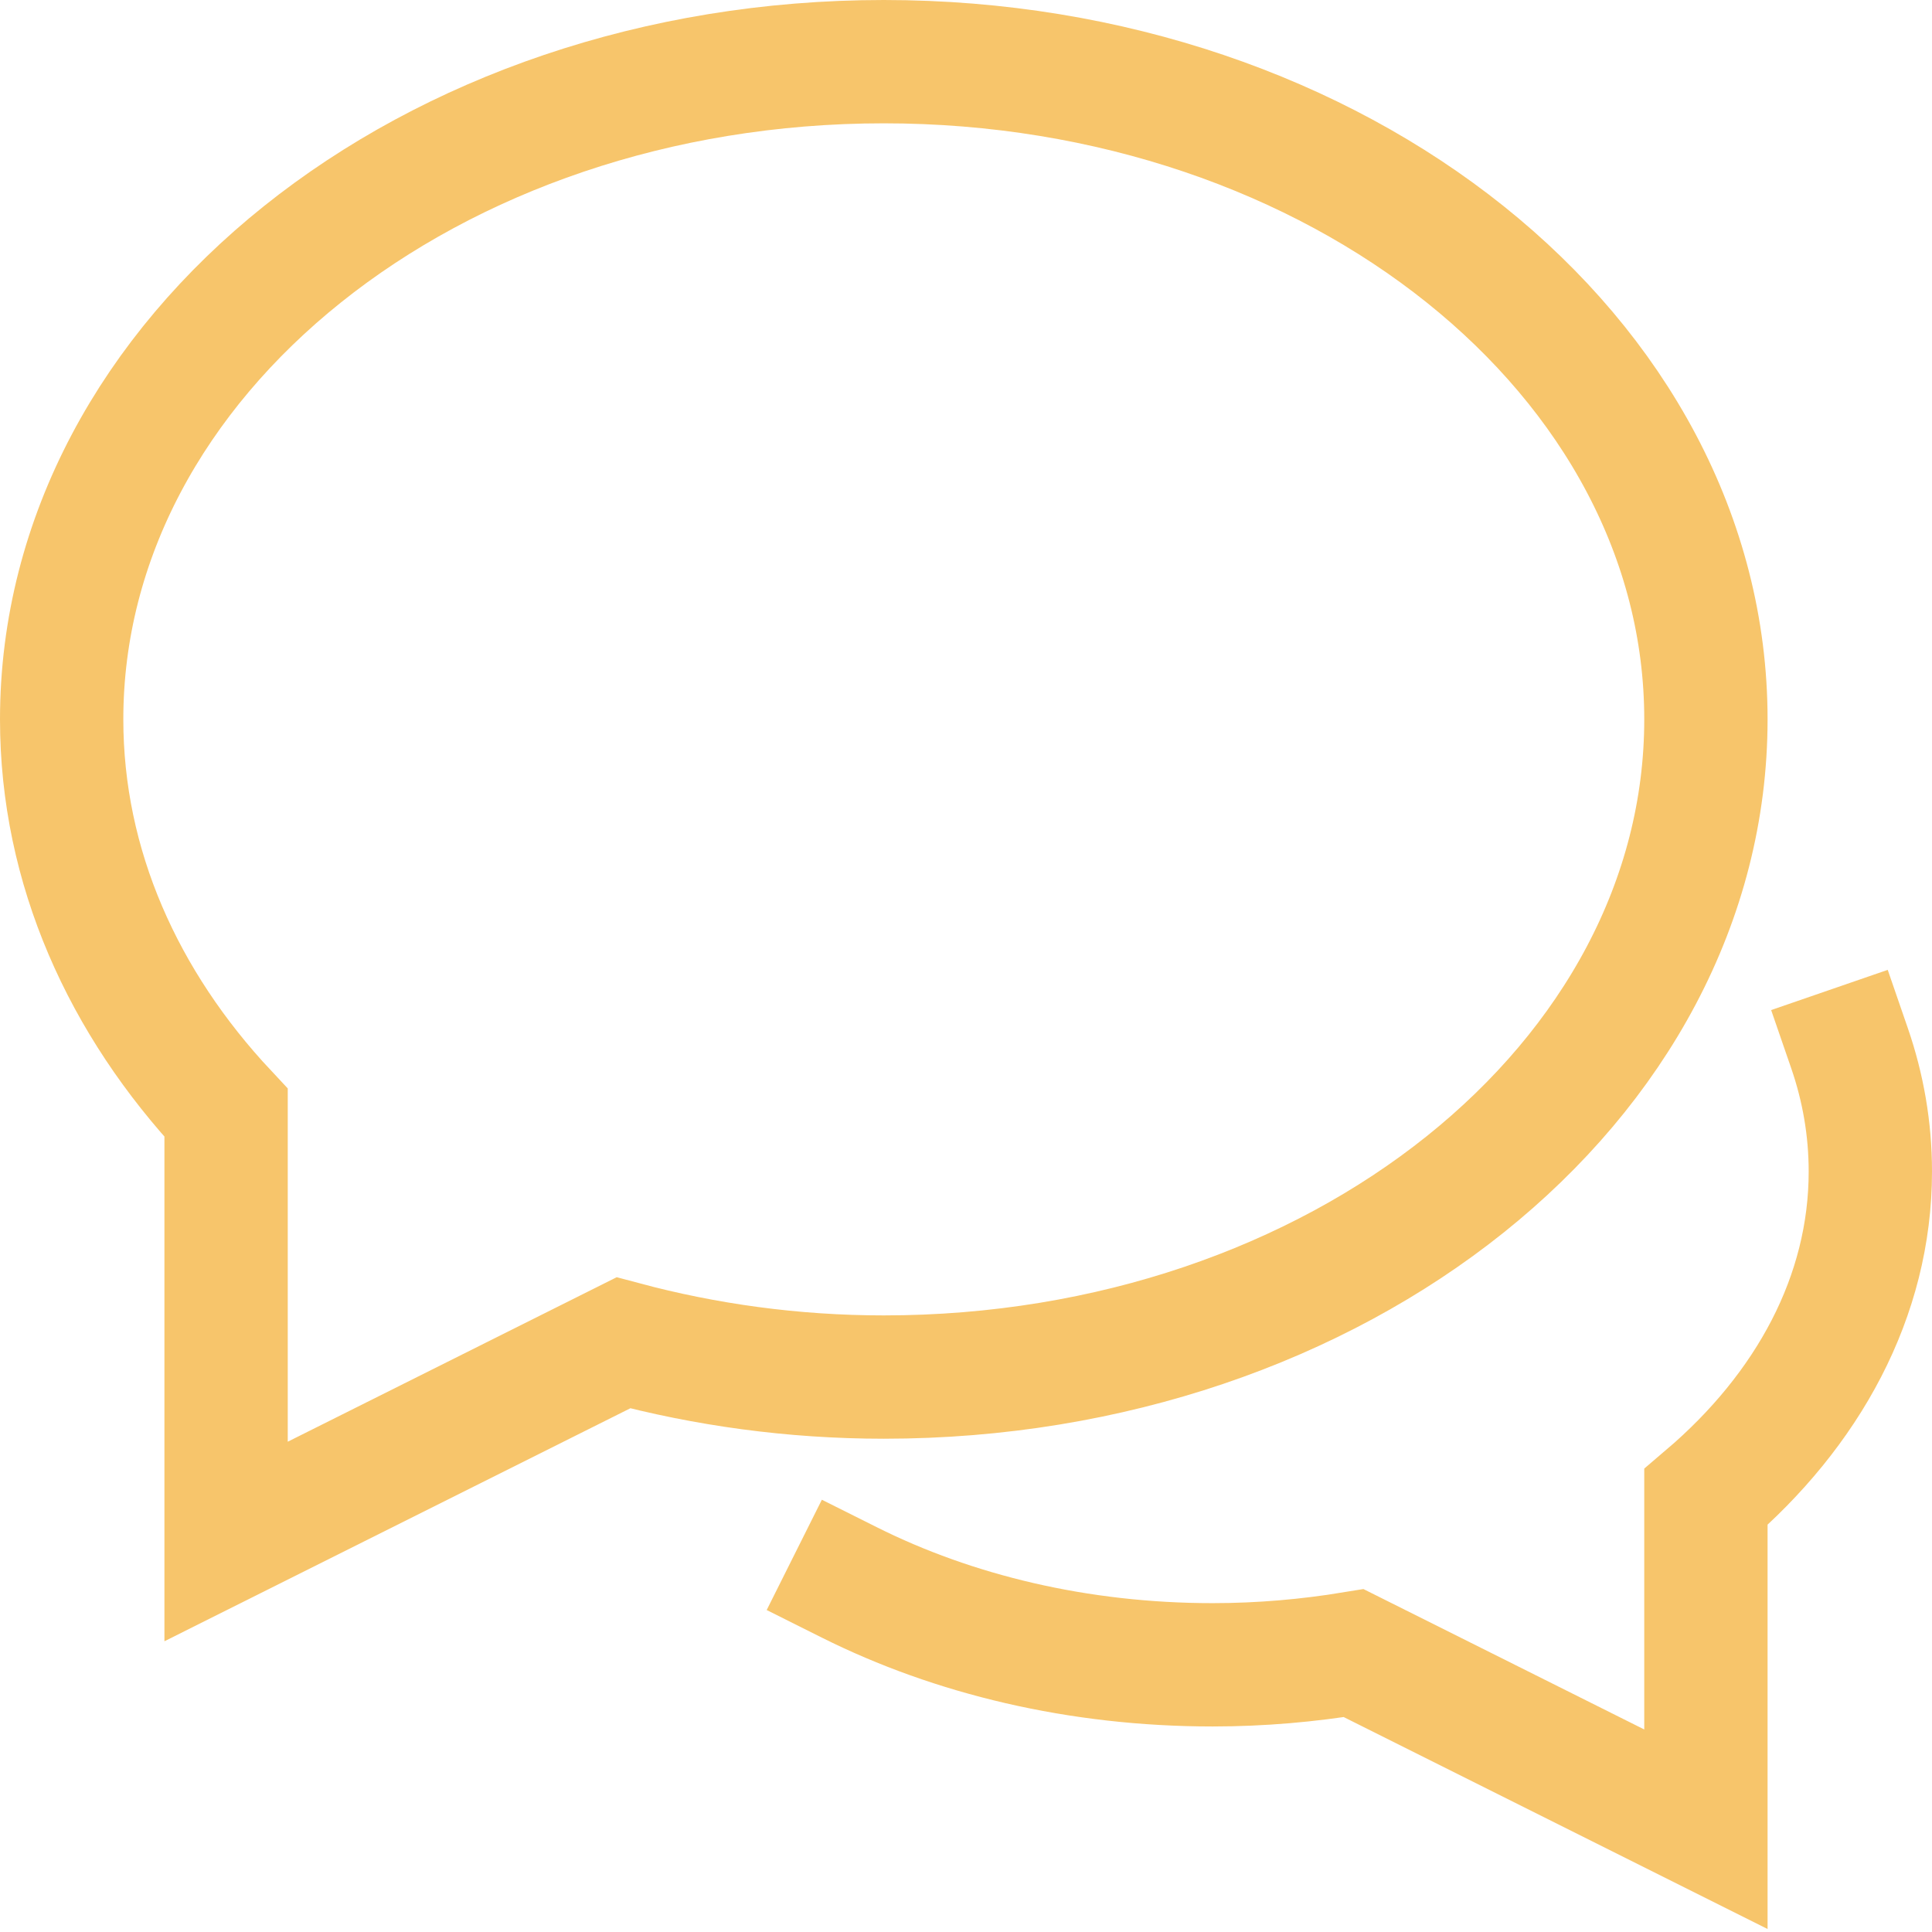
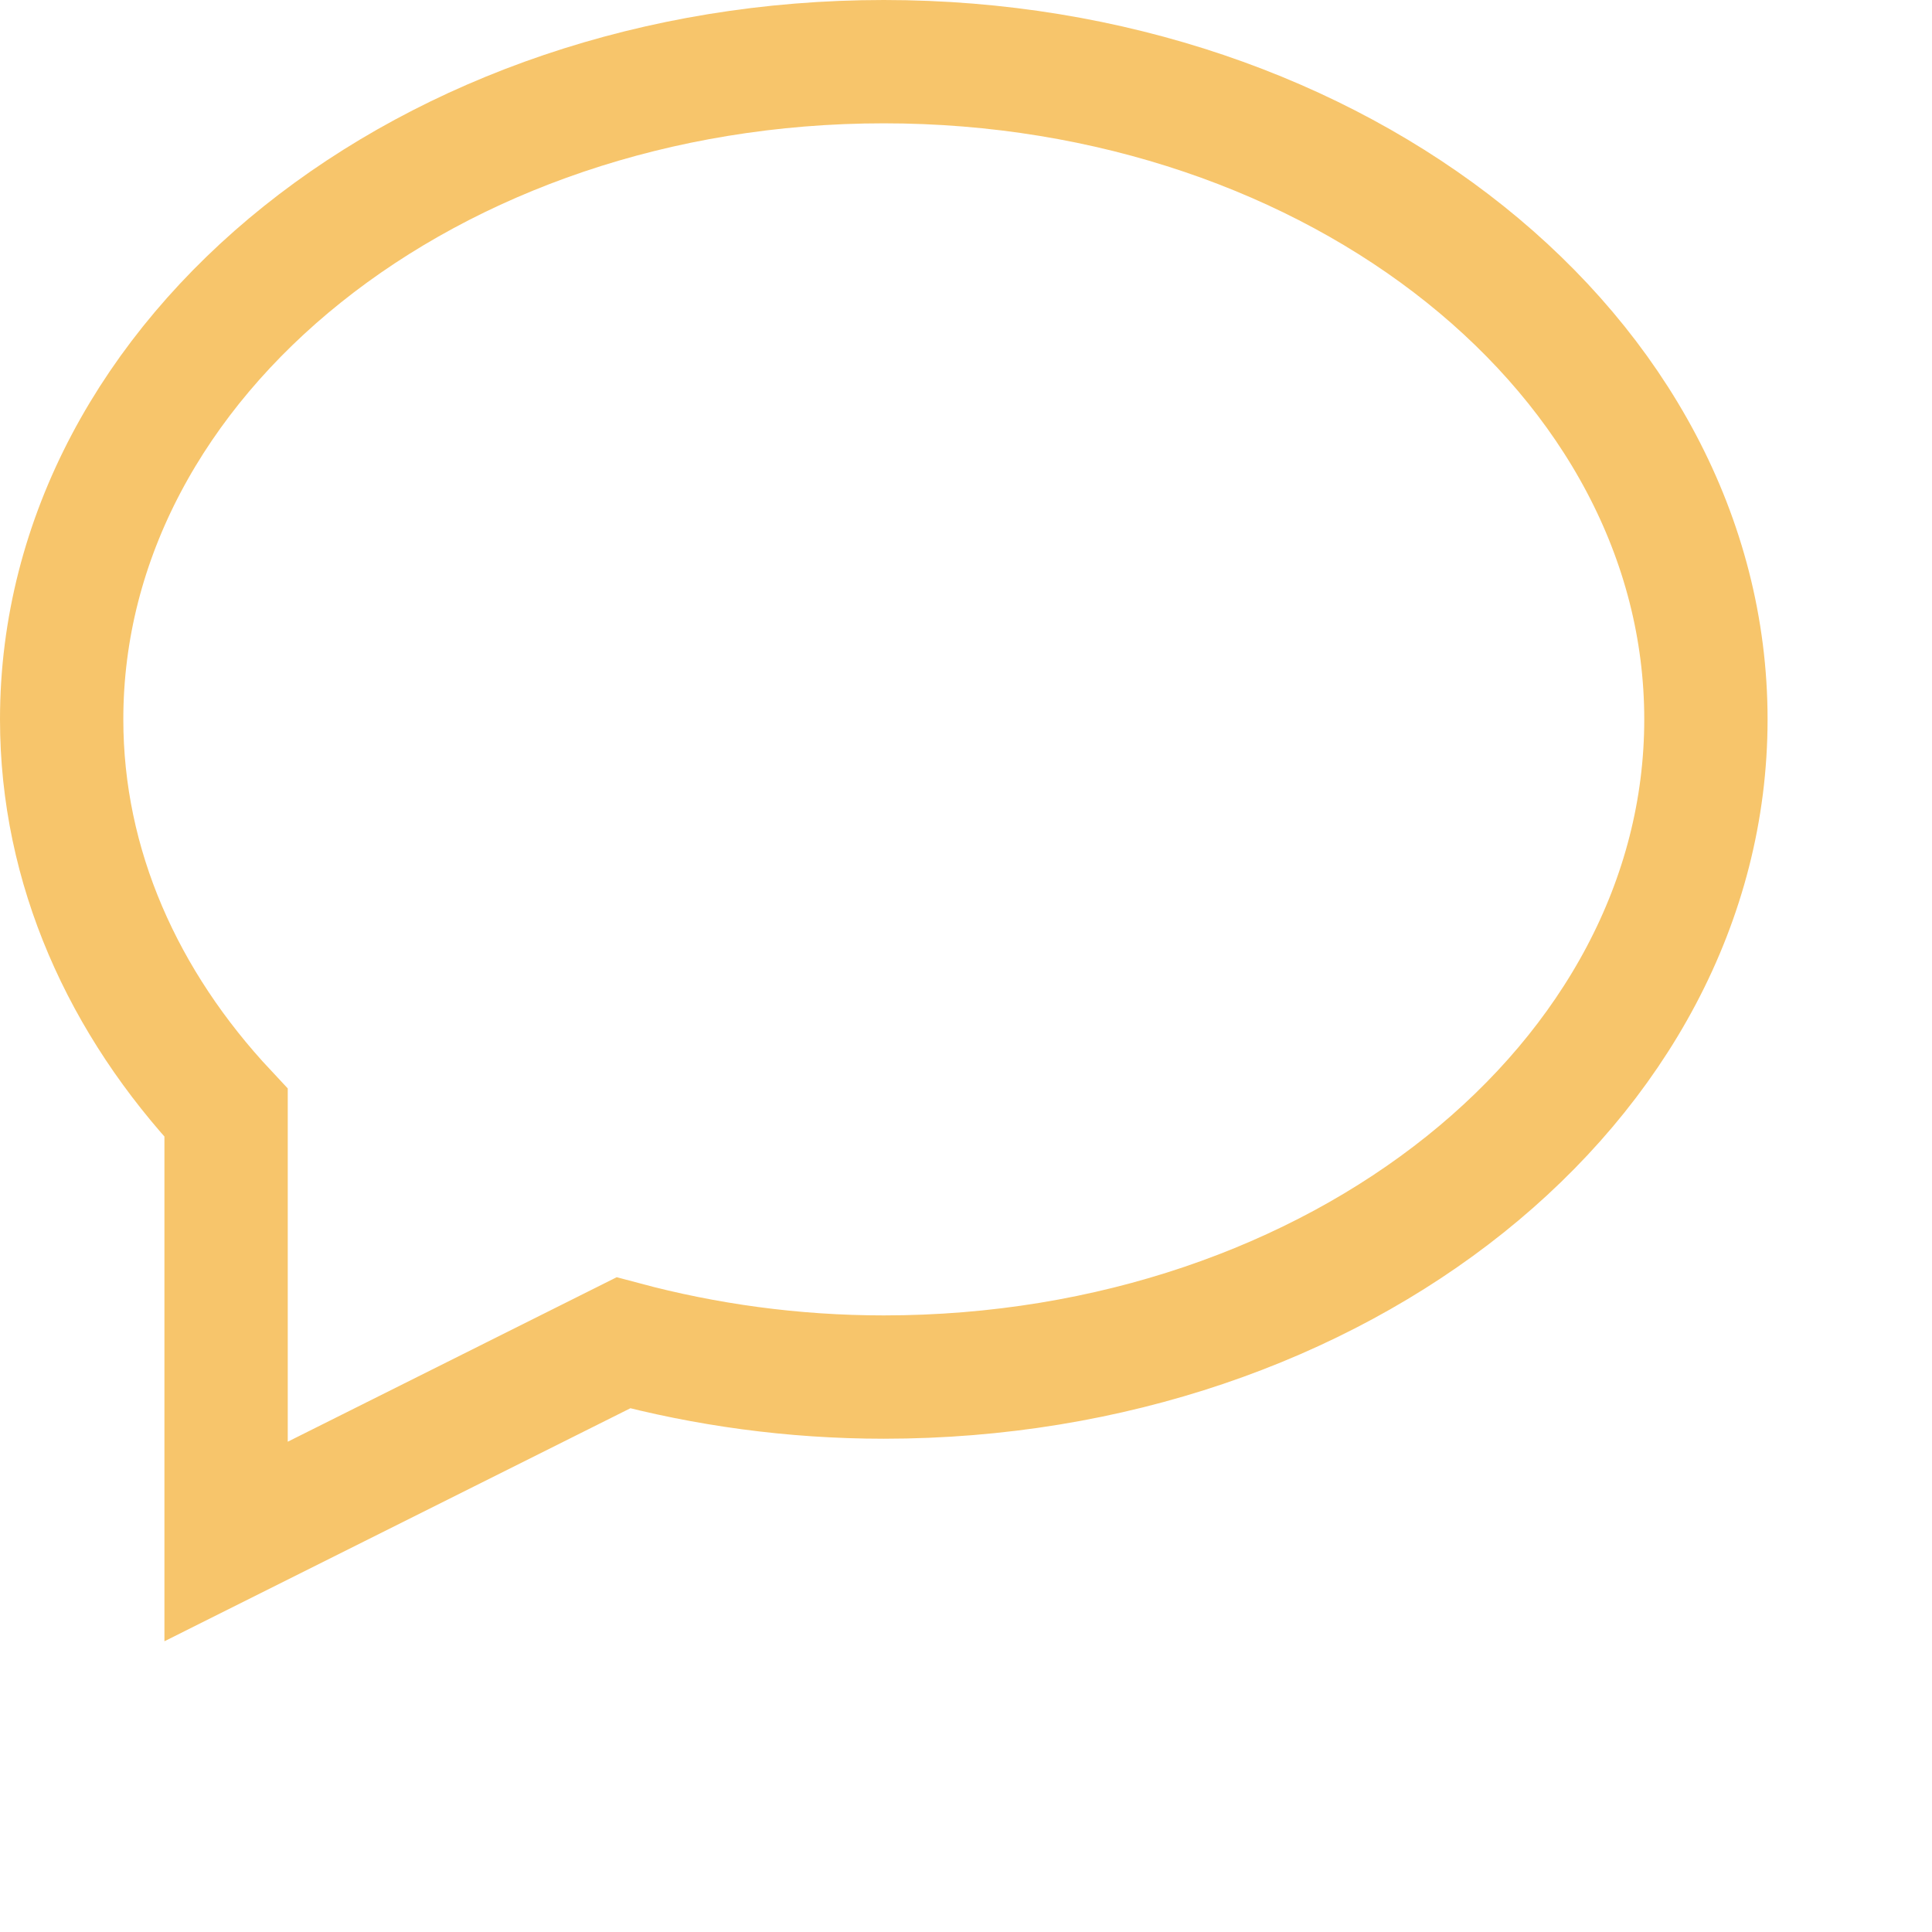
<svg xmlns="http://www.w3.org/2000/svg" width="47" height="47" viewBox="0 0 47 47" fill="none">
-   <path d="M20.664 38.497C23.193 39.762 26.23 40.5 29.5 40.5C30.679 40.5 31.826 40.398 32.932 40.216L41.5 44.5V36.419C43.982 34.305 45.5 31.538 45.5 28.5C45.5 27.462 45.324 26.458 44.994 25.501" stroke="#F7C56B" stroke-width="3" stroke-miterlimit="10" stroke-linecap="square" />
  <path d="M21.5 1.5C10.454 1.5 1.5 8.663 1.5 17.5C1.5 21.094 2.999 24.4 5.5 27.071V37.5L15.165 32.667C17.158 33.2 19.283 33.5 21.5 33.5C32.546 33.5 41.5 26.337 41.5 17.5C41.5 8.663 32.546 1.5 21.5 1.5Z" stroke="#F7C56B" stroke-width="3" stroke-miterlimit="10" stroke-linecap="square" />
</svg>